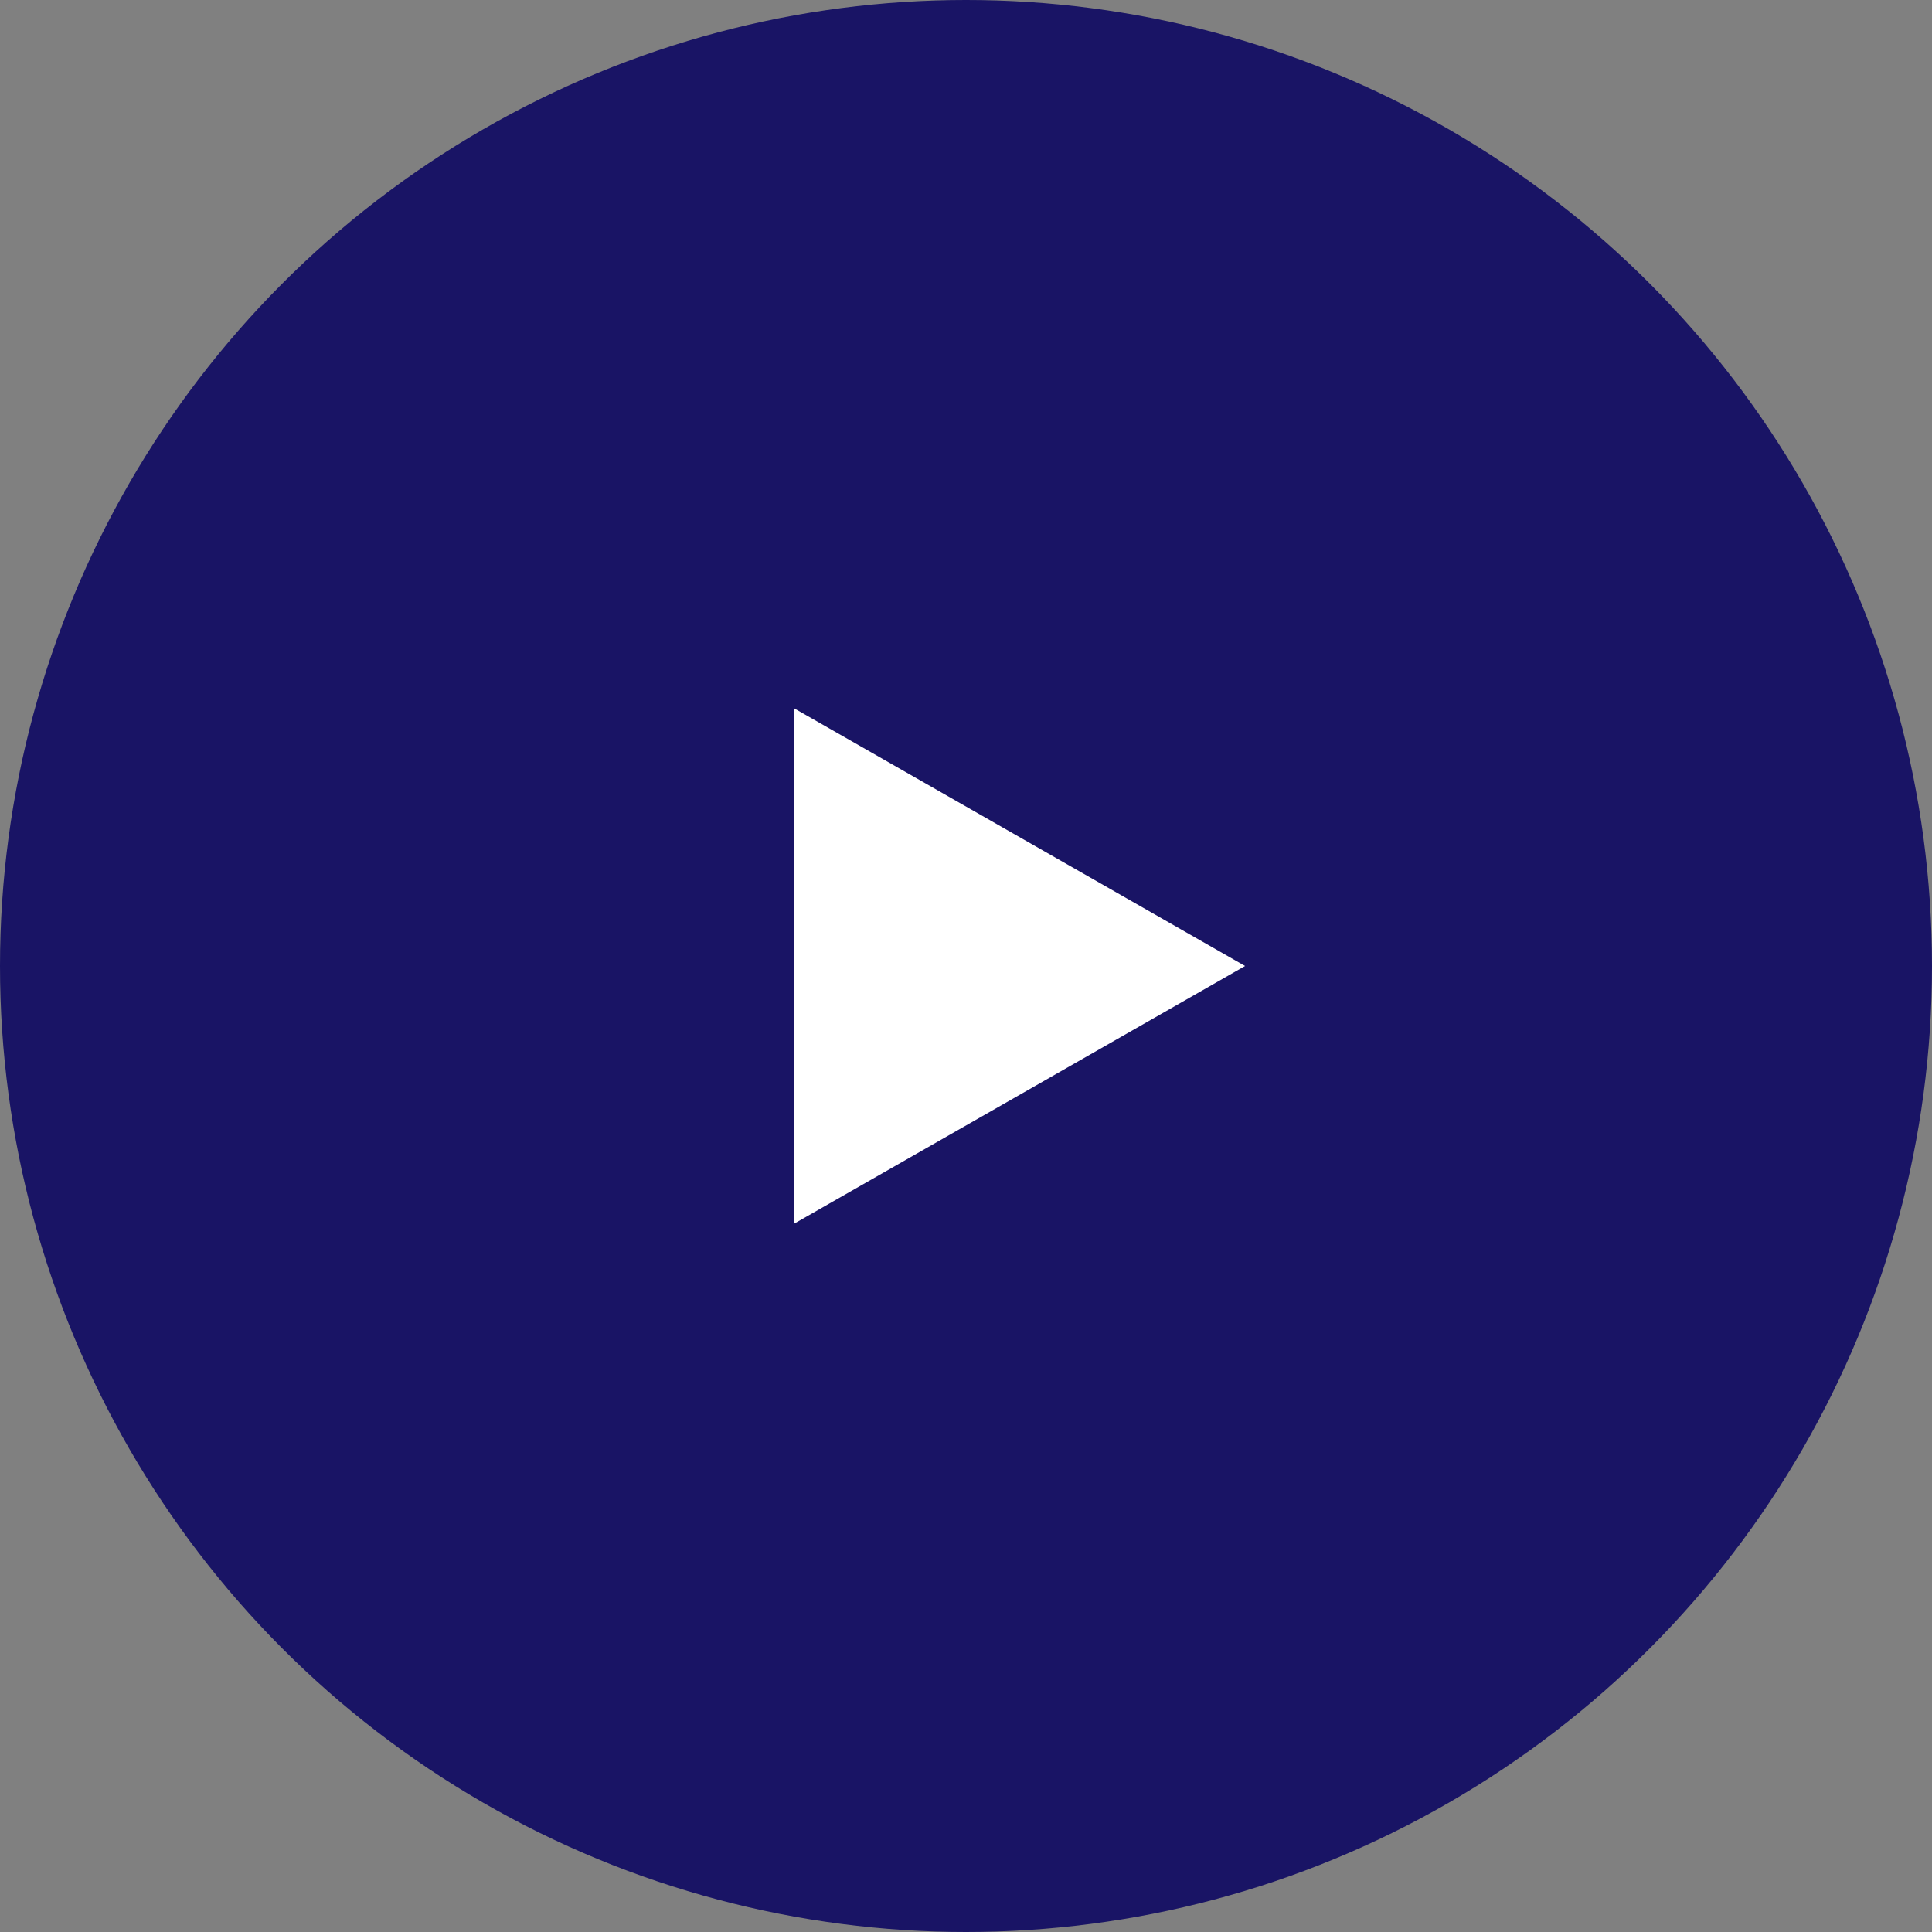
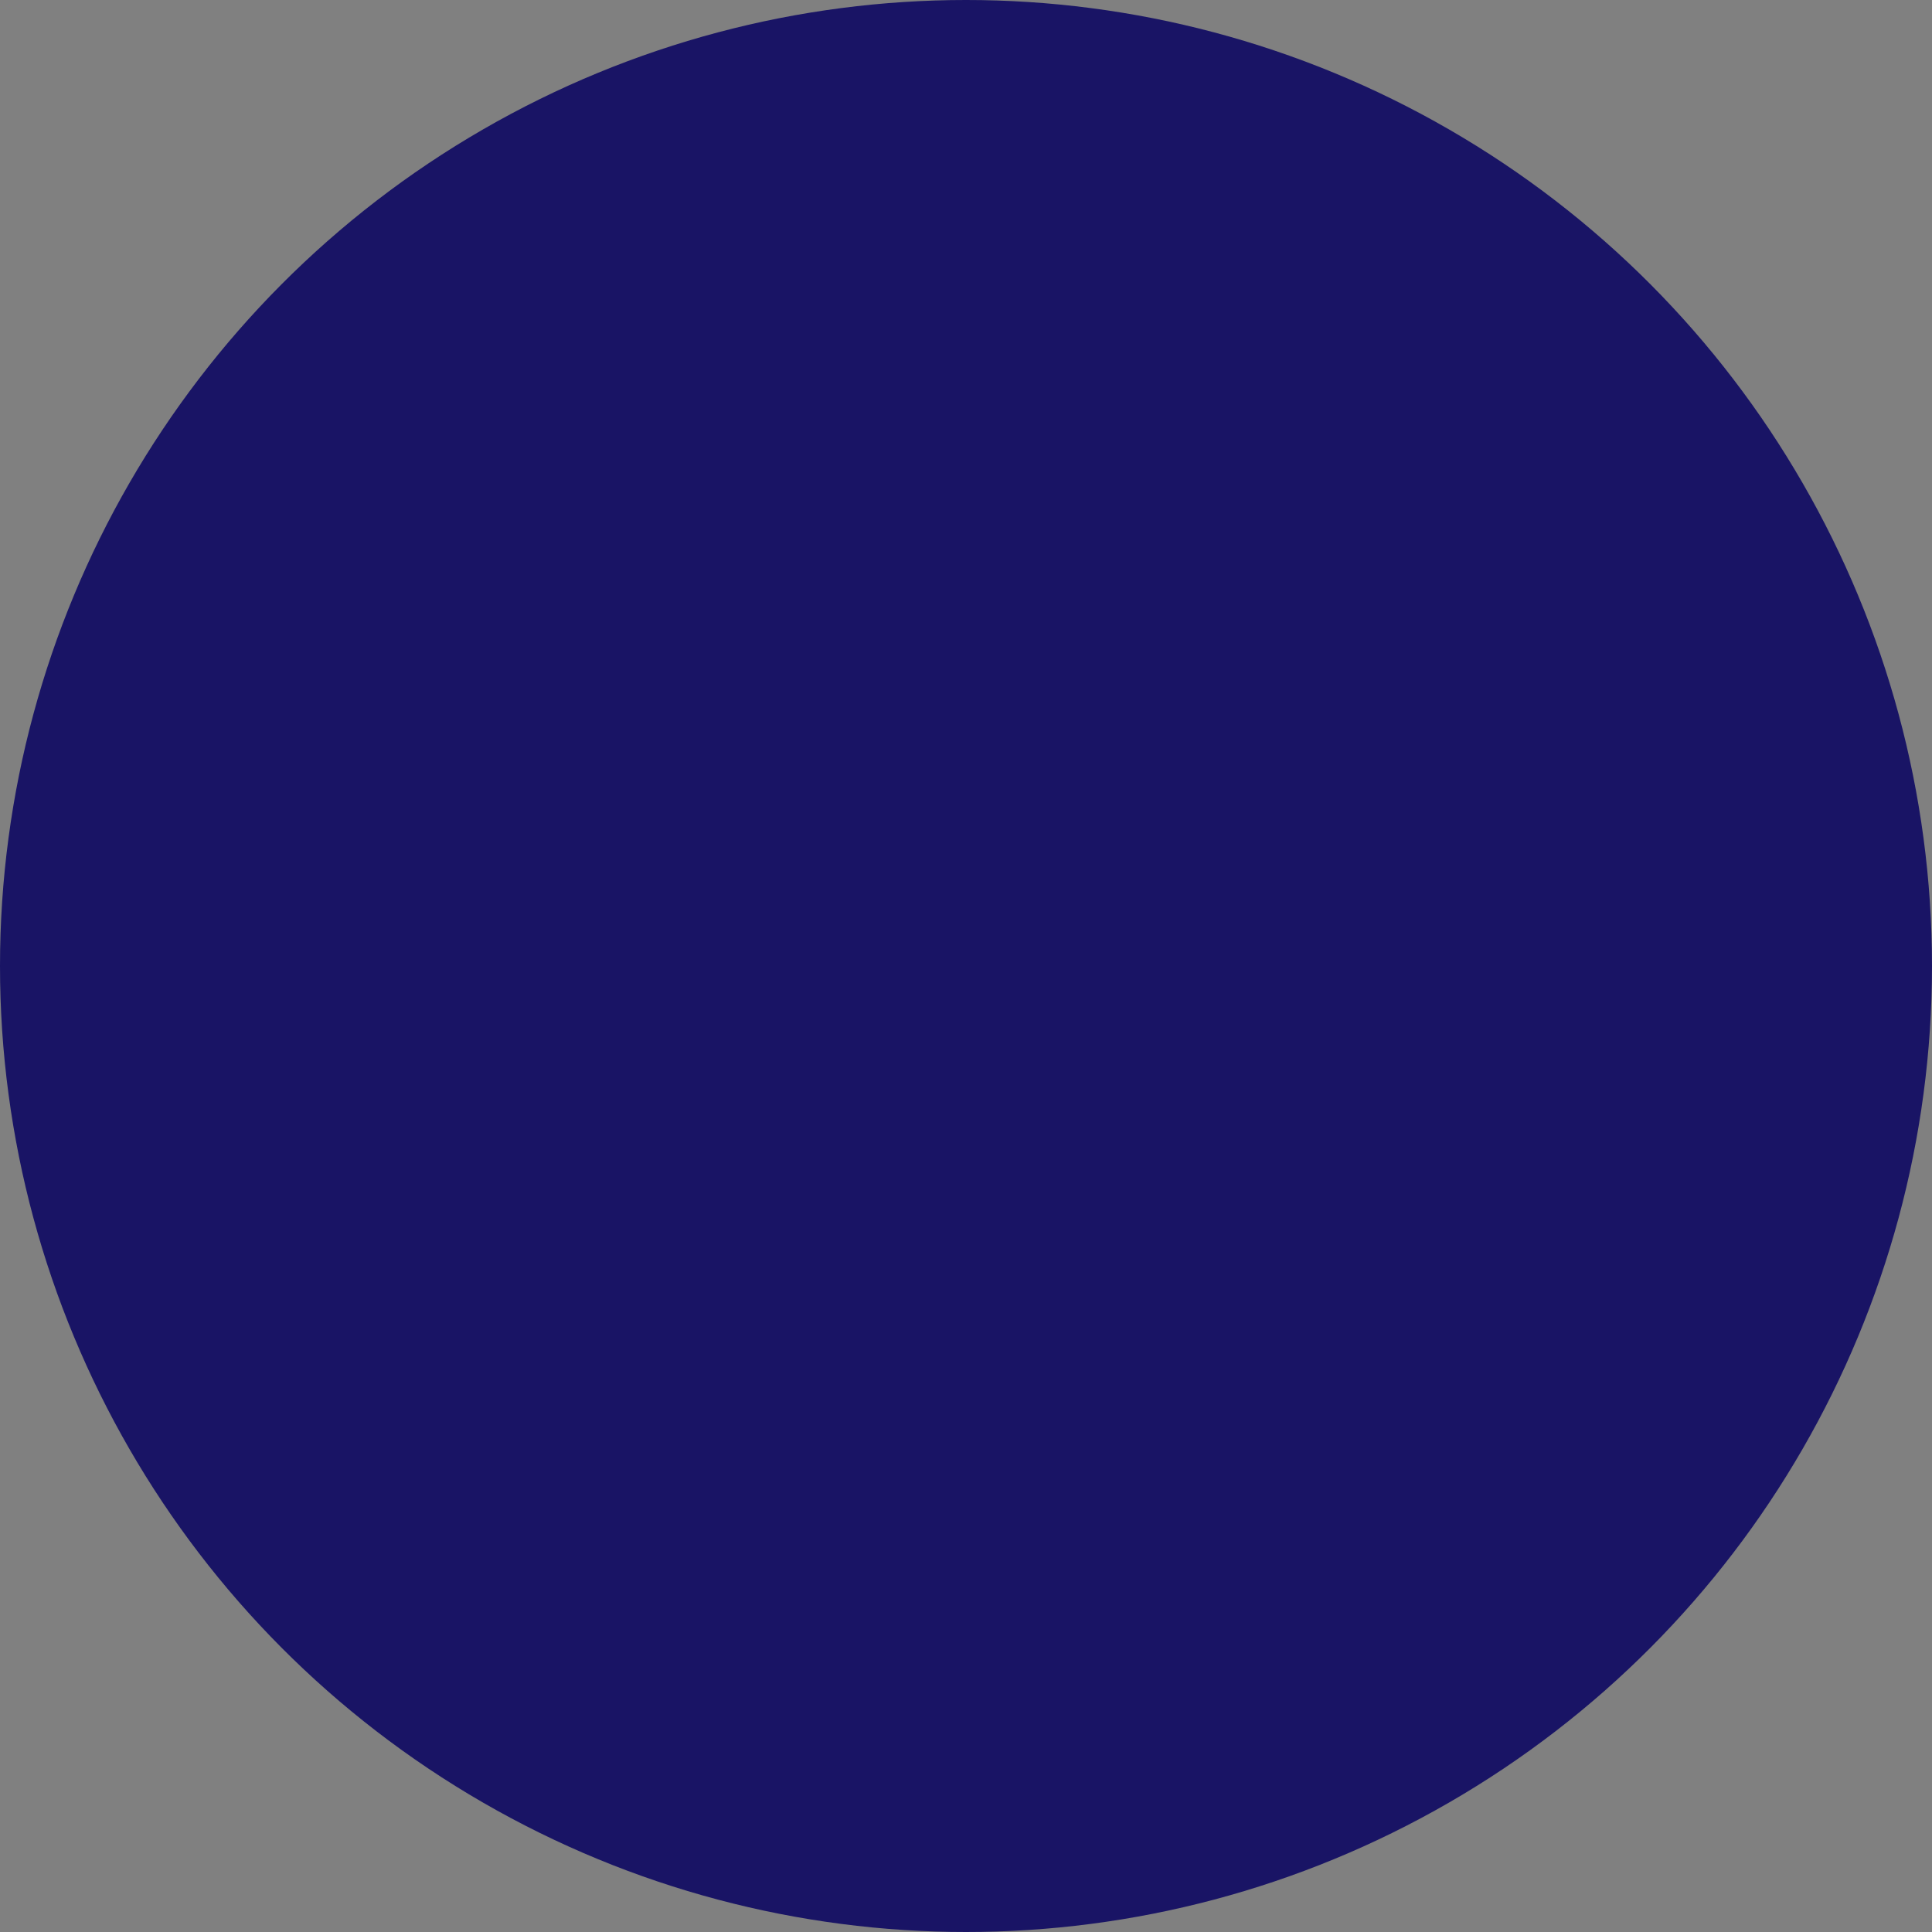
<svg xmlns="http://www.w3.org/2000/svg" id="movie_btn" width="90" height="90" viewBox="0 0 90 90">
  <rect x="0" y="0" width="90" height="90" fill="#808080" stroke="none" />
  <circle id="Ellipse_1" data-name="Ellipse 1" cx="45" cy="45" r="45" fill="#191465" />
-   <path id="Polygon_1" data-name="Polygon 1" d="M12,0,24,21H0Z" transform="translate(58 33) rotate(90)" fill="#fff" />
</svg>